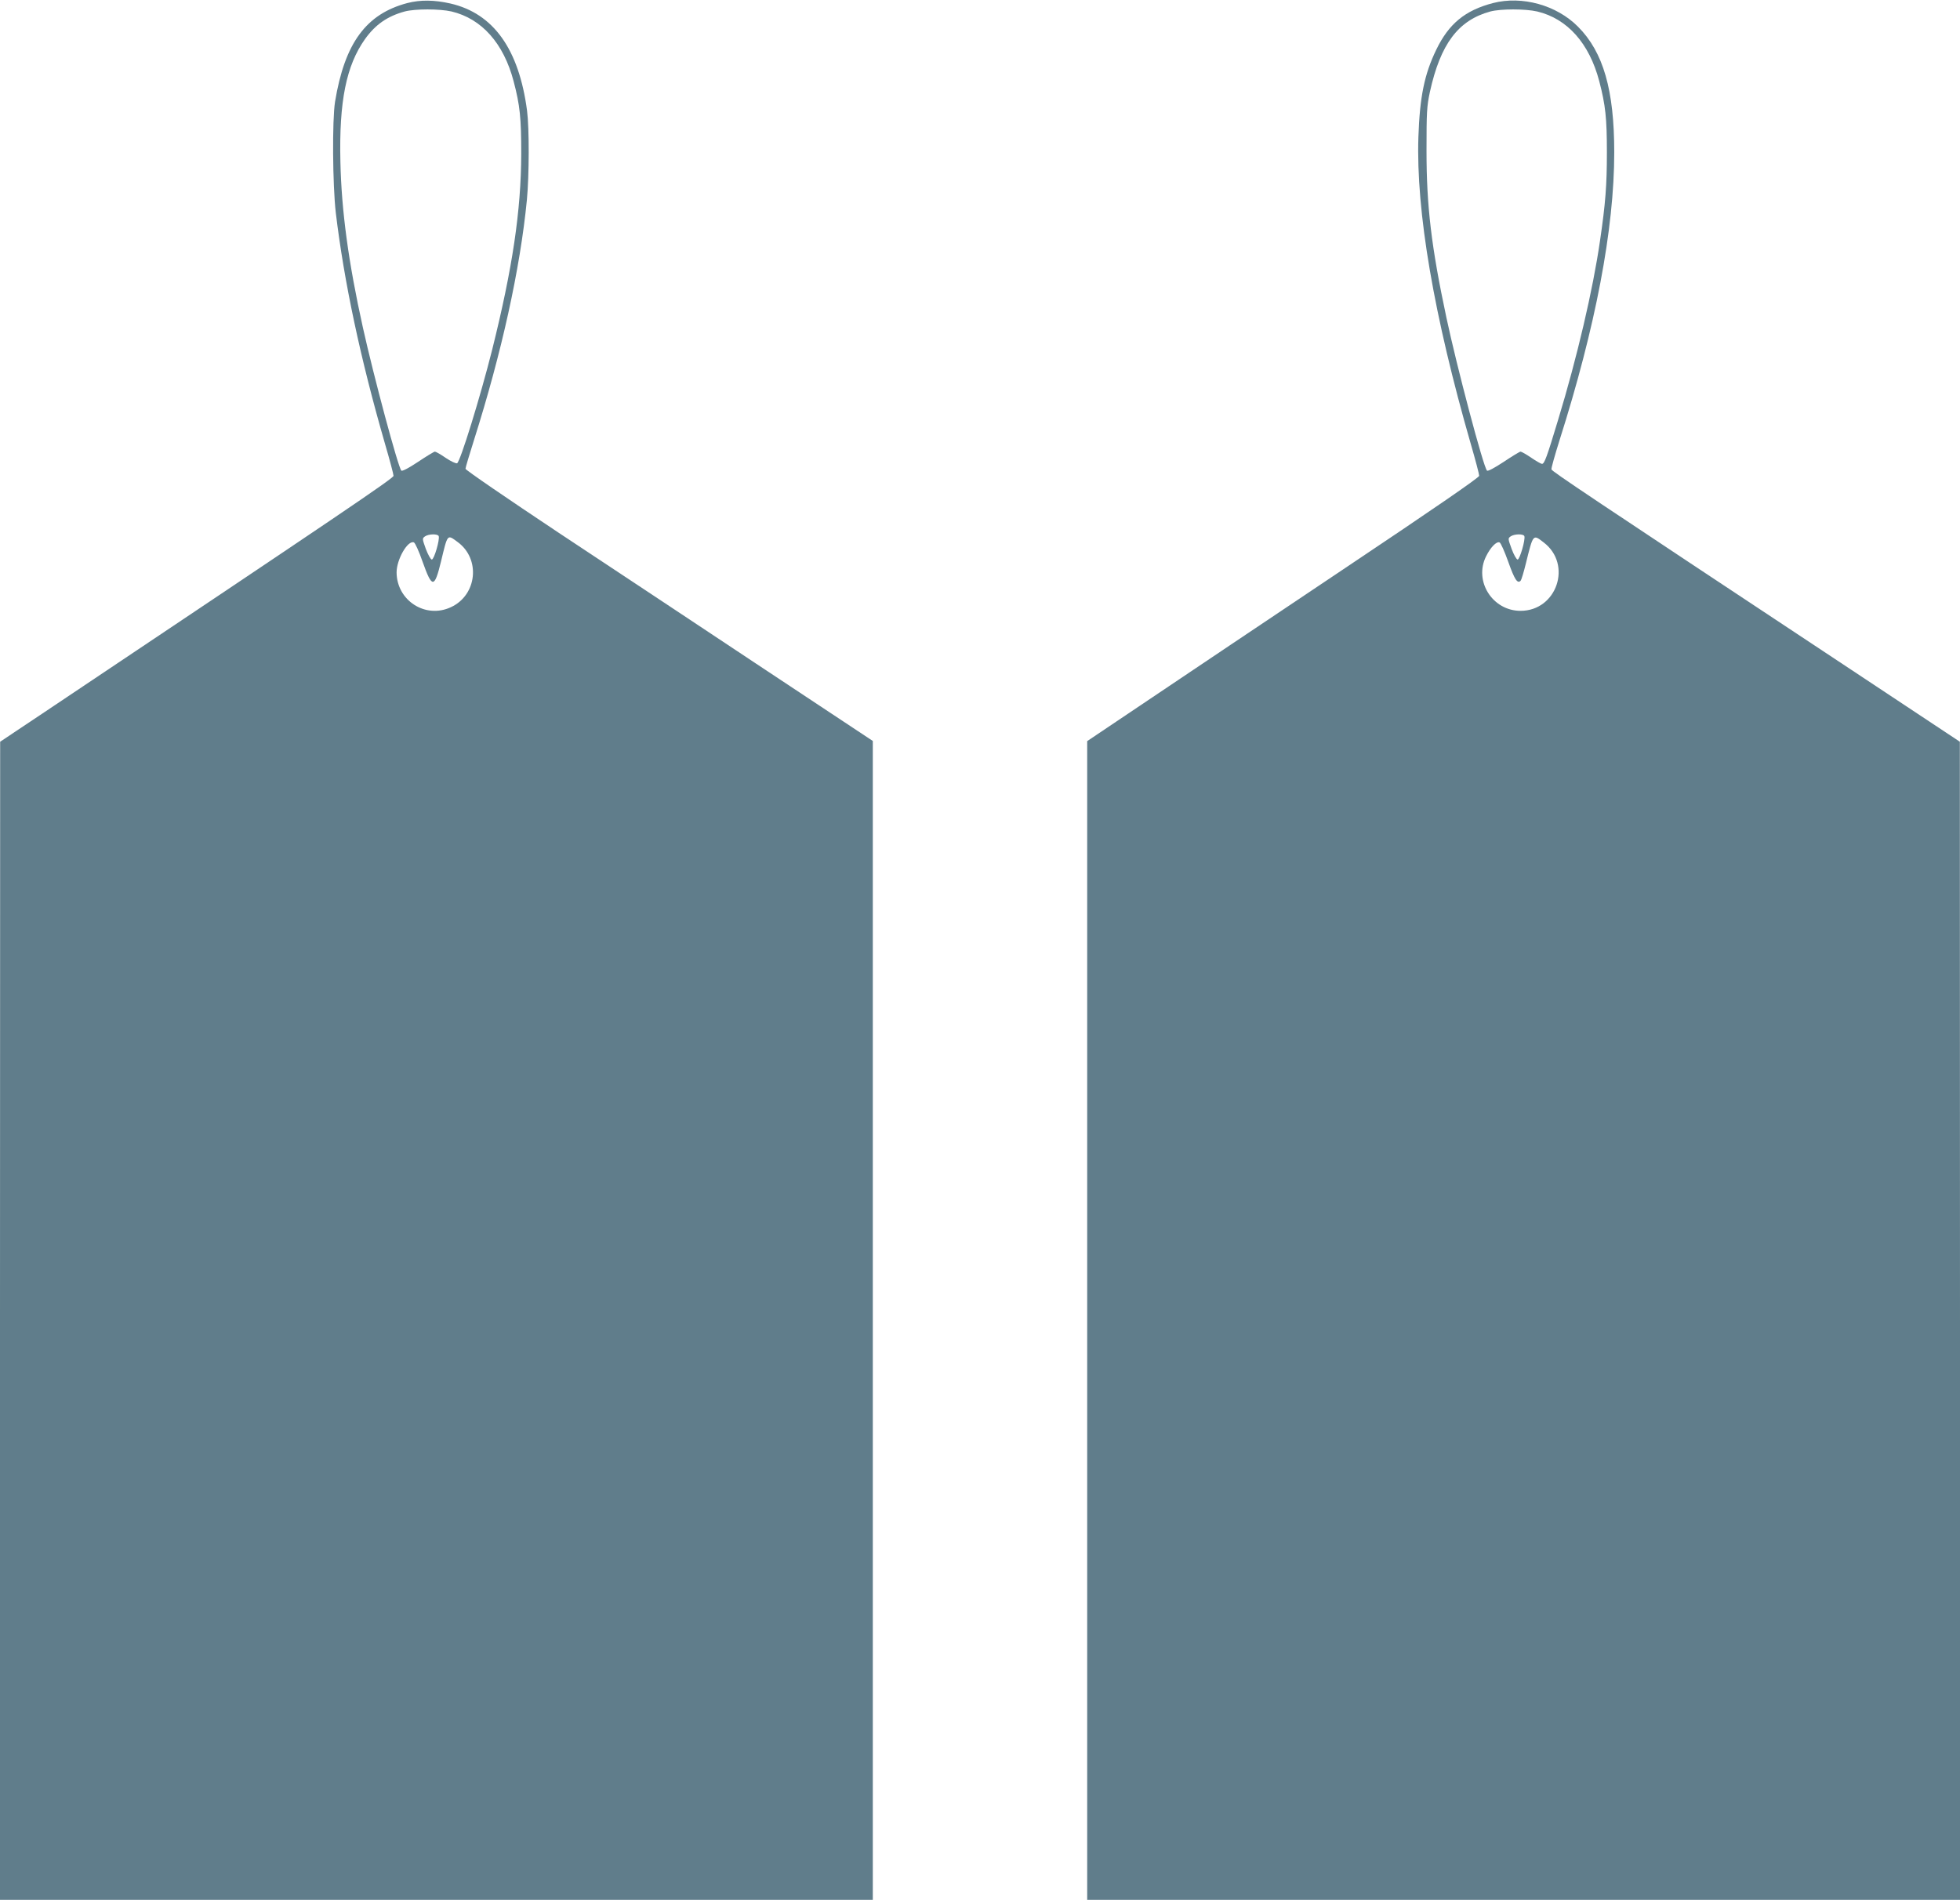
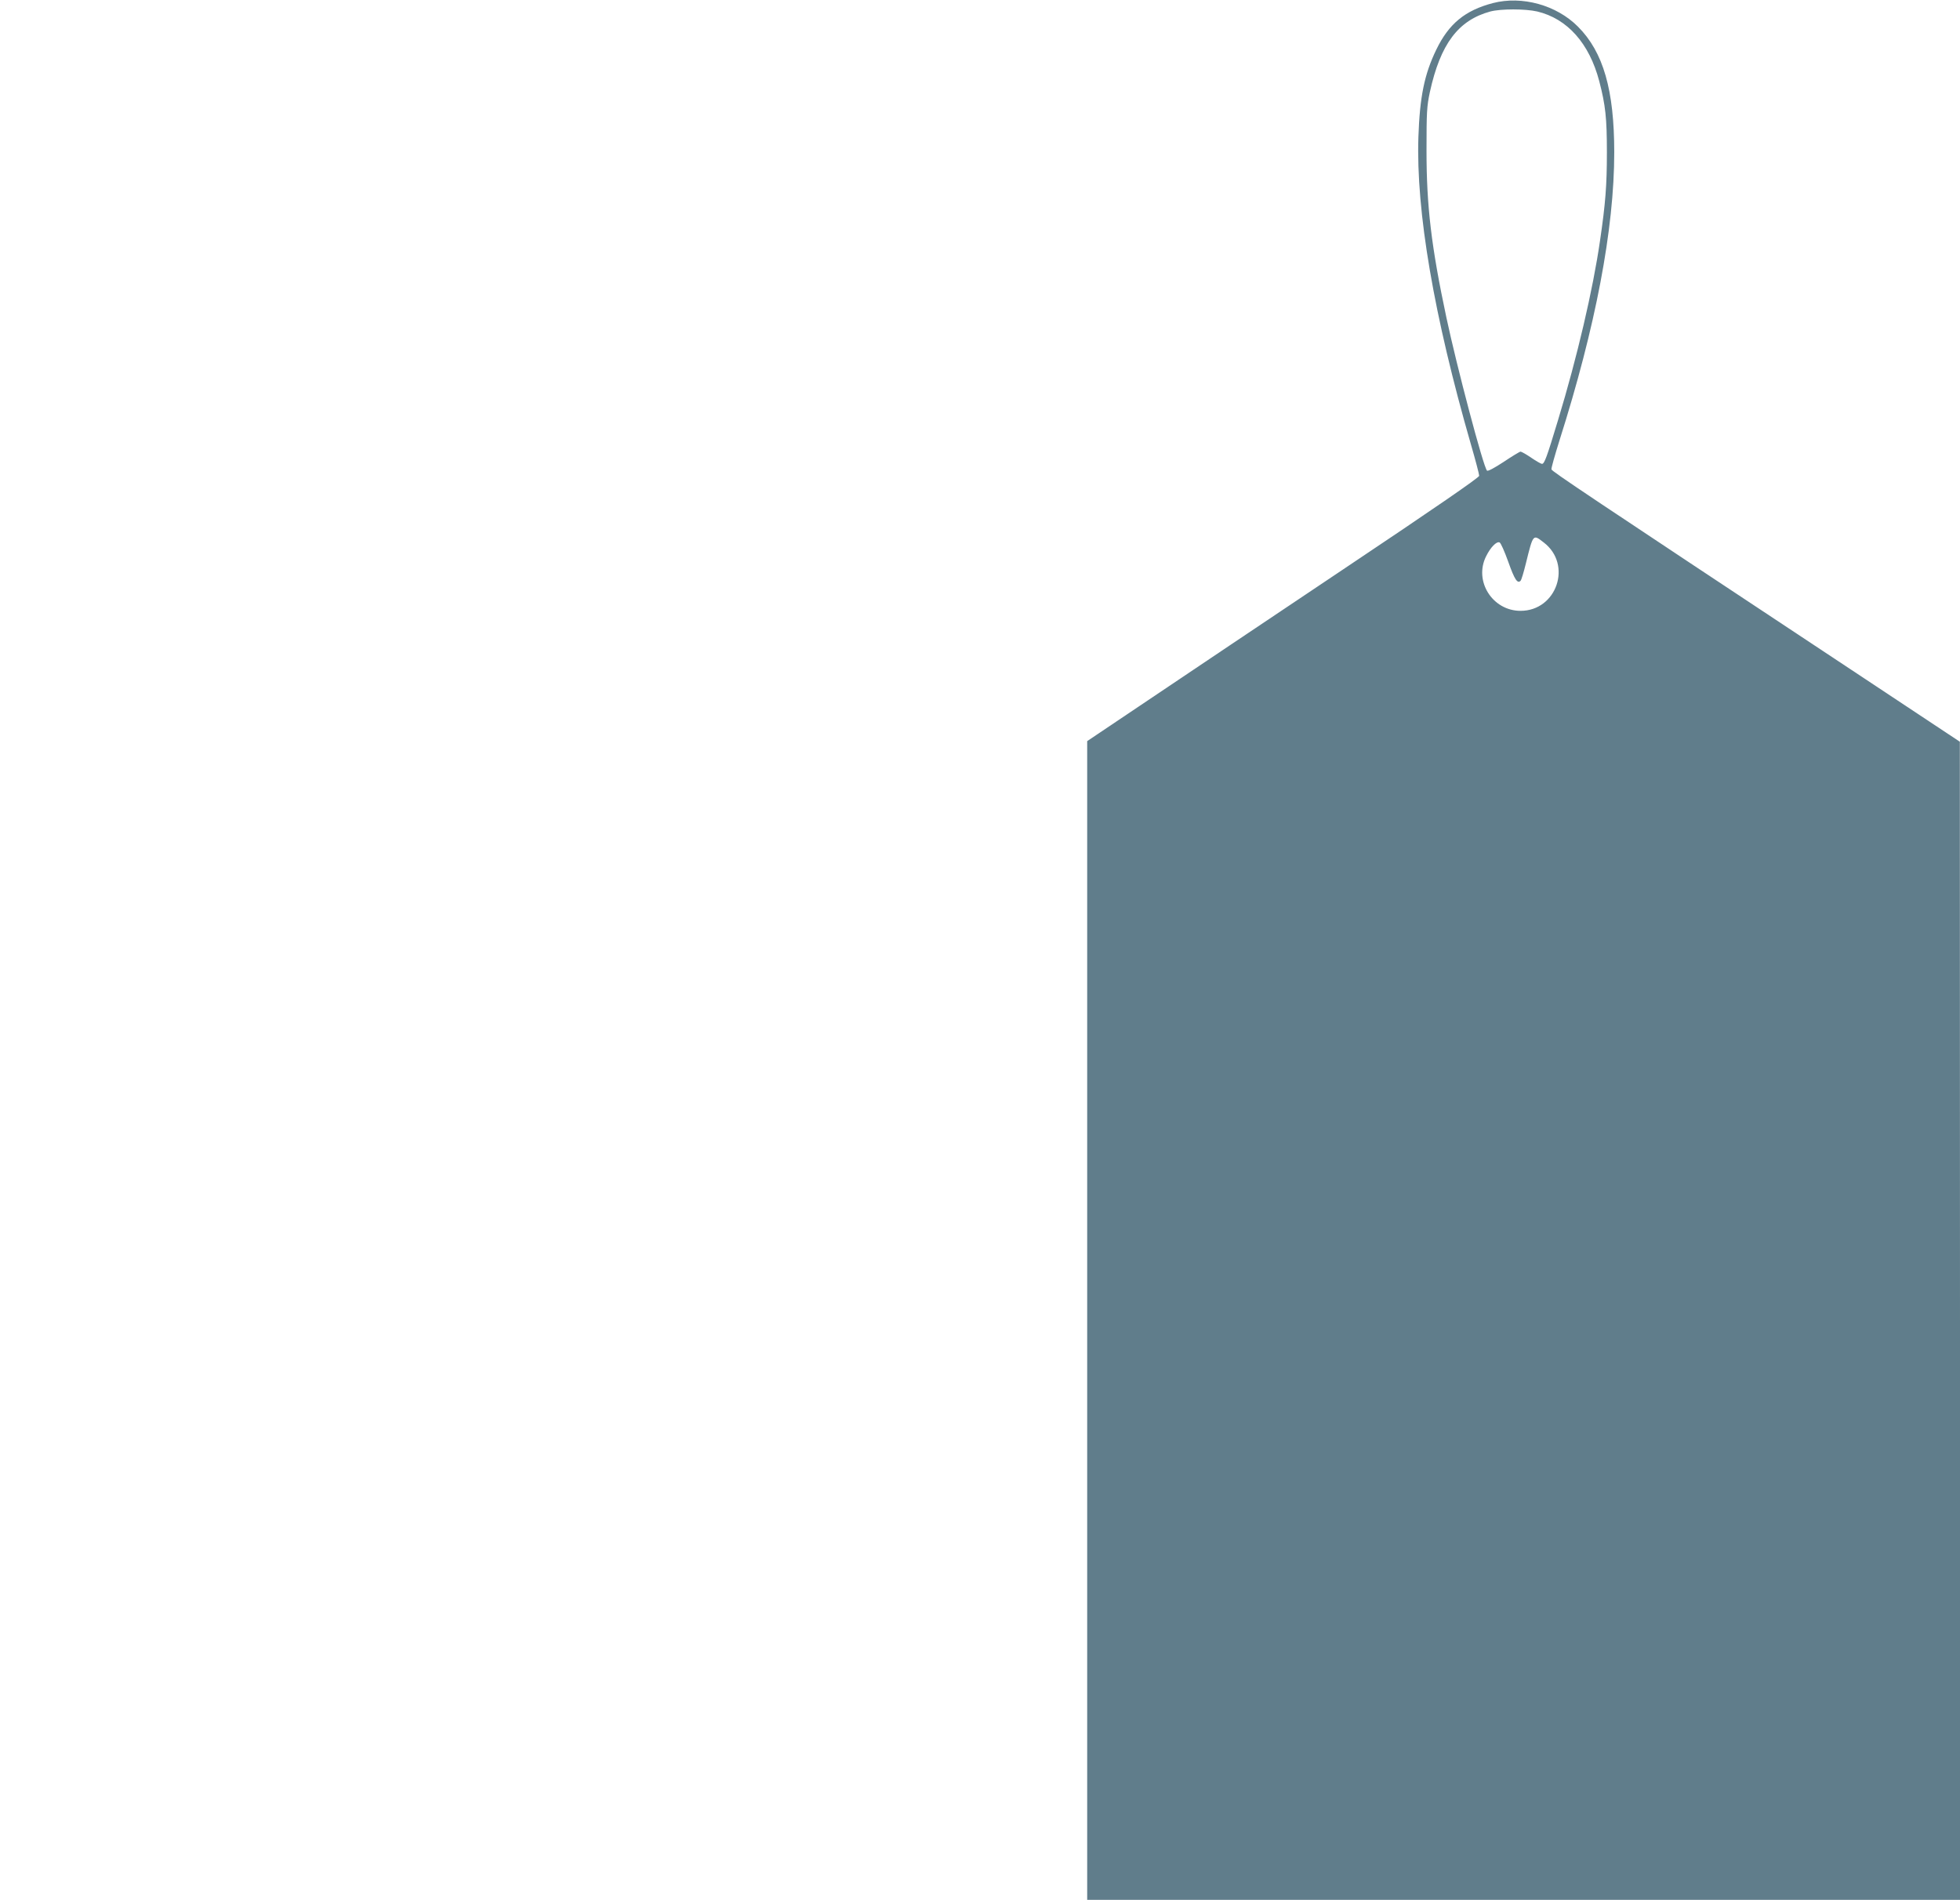
<svg xmlns="http://www.w3.org/2000/svg" version="1.0" width="1280pt" height="1241pt" viewBox="0 0 1280 1241" preserveAspectRatio="xMidYMid meet">
  <g transform="translate(0,1241) scale(0.1,-0.1)" fill="#607d8b" stroke="none">
-     <path d="M2660 12390 c-269 -71 -409 -261 -472 -645 -19 -120 -16 -543 5 -725 54 -451 161 -954 321 -1508 31 -106 56 -200 56 -210 0 -16 -329 -238 -2277 -1542 l-292 -195 -1 -3782 0 -3783 2850 0 2850 0 0 3785 0 3785 -720 477 c-396 263 -994 660 -1330 882 -335 223 -610 411 -610 419 0 8 25 91 55 186 181 571 302 1119 346 1571 15 158 16 466 1 582 -53 402 -219 635 -500 700 -106 24 -196 25 -282 3z m289 -55 c197 -47 340 -208 405 -455 42 -159 50 -241 50 -475 -1 -372 -57 -747 -190 -1280 -76 -303 -209 -734 -229 -741 -8 -3 -41 13 -74 35 -33 23 -65 41 -71 41 -5 0 -55 -30 -110 -67 -60 -40 -104 -63 -109 -57 -21 21 -181 618 -251 934 -94 424 -140 761 -147 1085 -9 393 38 627 161 800 68 95 146 149 259 180 69 18 226 18 306 0z m-84 -3427 c8 -23 -30 -153 -45 -153 -7 0 -24 30 -39 69 -24 67 -24 69 -6 82 24 17 84 18 90 2z m123 -38 c152 -110 128 -347 -43 -426 -166 -78 -354 43 -355 227 0 85 73 212 113 196 8 -3 34 -60 57 -127 62 -174 77 -174 120 2 44 183 40 178 108 128z" />
-     <path d="M9750 12390 c-183 -48 -288 -135 -370 -304 -78 -161 -108 -308 -117 -571 -16 -484 101 -1168 343 -2008 30 -103 54 -195 54 -205 0 -11 -284 -207 -888 -611 -488 -327 -1064 -713 -1279 -858 l-393 -264 0 -3785 0 -3784 2850 0 2850 0 0 3783 -1 3782 -712 472 c-1734 1148 -1952 1294 -1955 1307 -2 8 22 92 52 188 236 742 358 1382 358 1883 0 406 -71 655 -237 821 -140 141 -365 203 -555 154z m289 -55 c197 -47 340 -208 405 -455 41 -157 50 -242 50 -465 0 -214 -9 -333 -45 -578 -46 -318 -149 -760 -274 -1171 -74 -245 -89 -286 -105 -286 -6 0 -38 18 -70 40 -32 22 -64 40 -70 40 -5 0 -55 -30 -110 -67 -61 -40 -104 -63 -109 -57 -24 24 -198 683 -265 999 -99 465 -130 731 -130 1090 0 254 2 290 22 384 69 314 185 469 395 526 69 18 227 18 306 0z m-84 -3427 c8 -22 -30 -153 -44 -153 -7 0 -25 31 -39 69 -24 67 -25 69 -7 82 24 17 84 18 90 2z m126 -41 c189 -144 86 -447 -151 -447 -183 0 -306 194 -225 356 29 59 68 99 88 91 8 -3 33 -60 57 -127 41 -116 60 -144 80 -124 6 6 21 57 35 114 48 194 46 191 116 137z" />
+     <path d="M9750 12390 c-183 -48 -288 -135 -370 -304 -78 -161 -108 -308 -117 -571 -16 -484 101 -1168 343 -2008 30 -103 54 -195 54 -205 0 -11 -284 -207 -888 -611 -488 -327 -1064 -713 -1279 -858 l-393 -264 0 -3785 0 -3784 2850 0 2850 0 0 3783 -1 3782 -712 472 c-1734 1148 -1952 1294 -1955 1307 -2 8 22 92 52 188 236 742 358 1382 358 1883 0 406 -71 655 -237 821 -140 141 -365 203 -555 154z m289 -55 c197 -47 340 -208 405 -455 41 -157 50 -242 50 -465 0 -214 -9 -333 -45 -578 -46 -318 -149 -760 -274 -1171 -74 -245 -89 -286 -105 -286 -6 0 -38 18 -70 40 -32 22 -64 40 -70 40 -5 0 -55 -30 -110 -67 -61 -40 -104 -63 -109 -57 -24 24 -198 683 -265 999 -99 465 -130 731 -130 1090 0 254 2 290 22 384 69 314 185 469 395 526 69 18 227 18 306 0z m-84 -3427 z m126 -41 c189 -144 86 -447 -151 -447 -183 0 -306 194 -225 356 29 59 68 99 88 91 8 -3 33 -60 57 -127 41 -116 60 -144 80 -124 6 6 21 57 35 114 48 194 46 191 116 137z" />
  </g>
</svg>